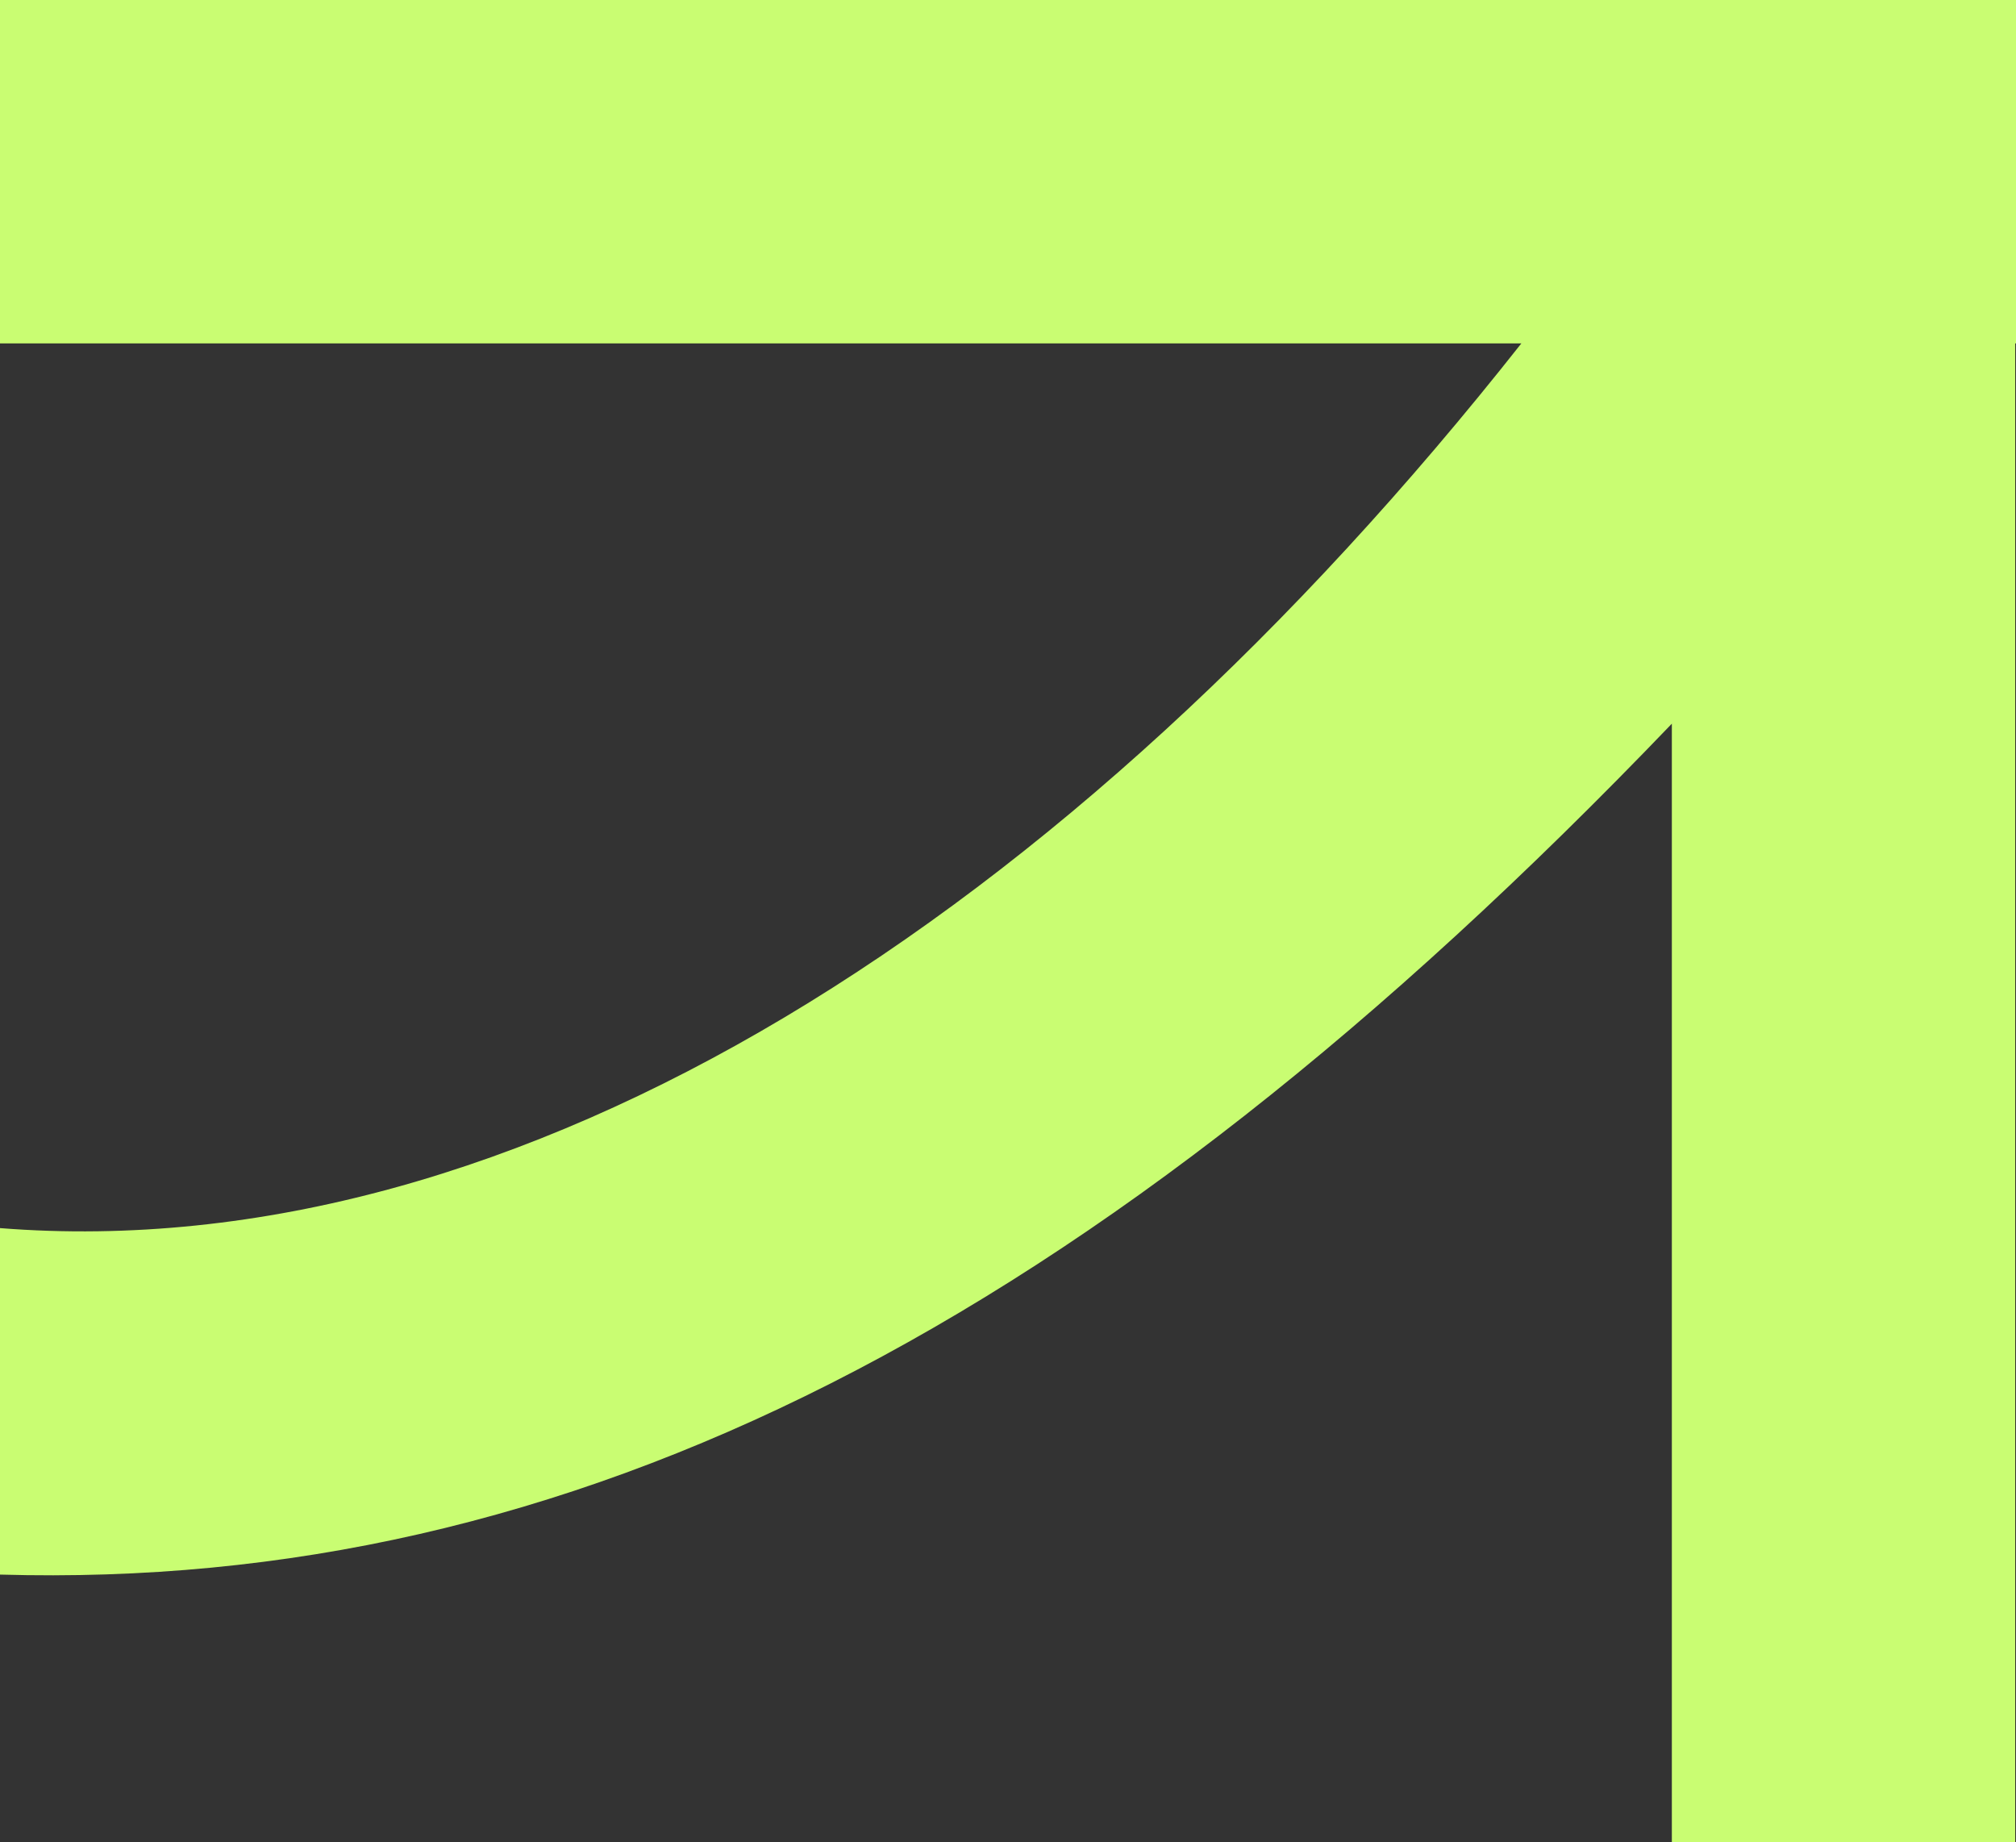
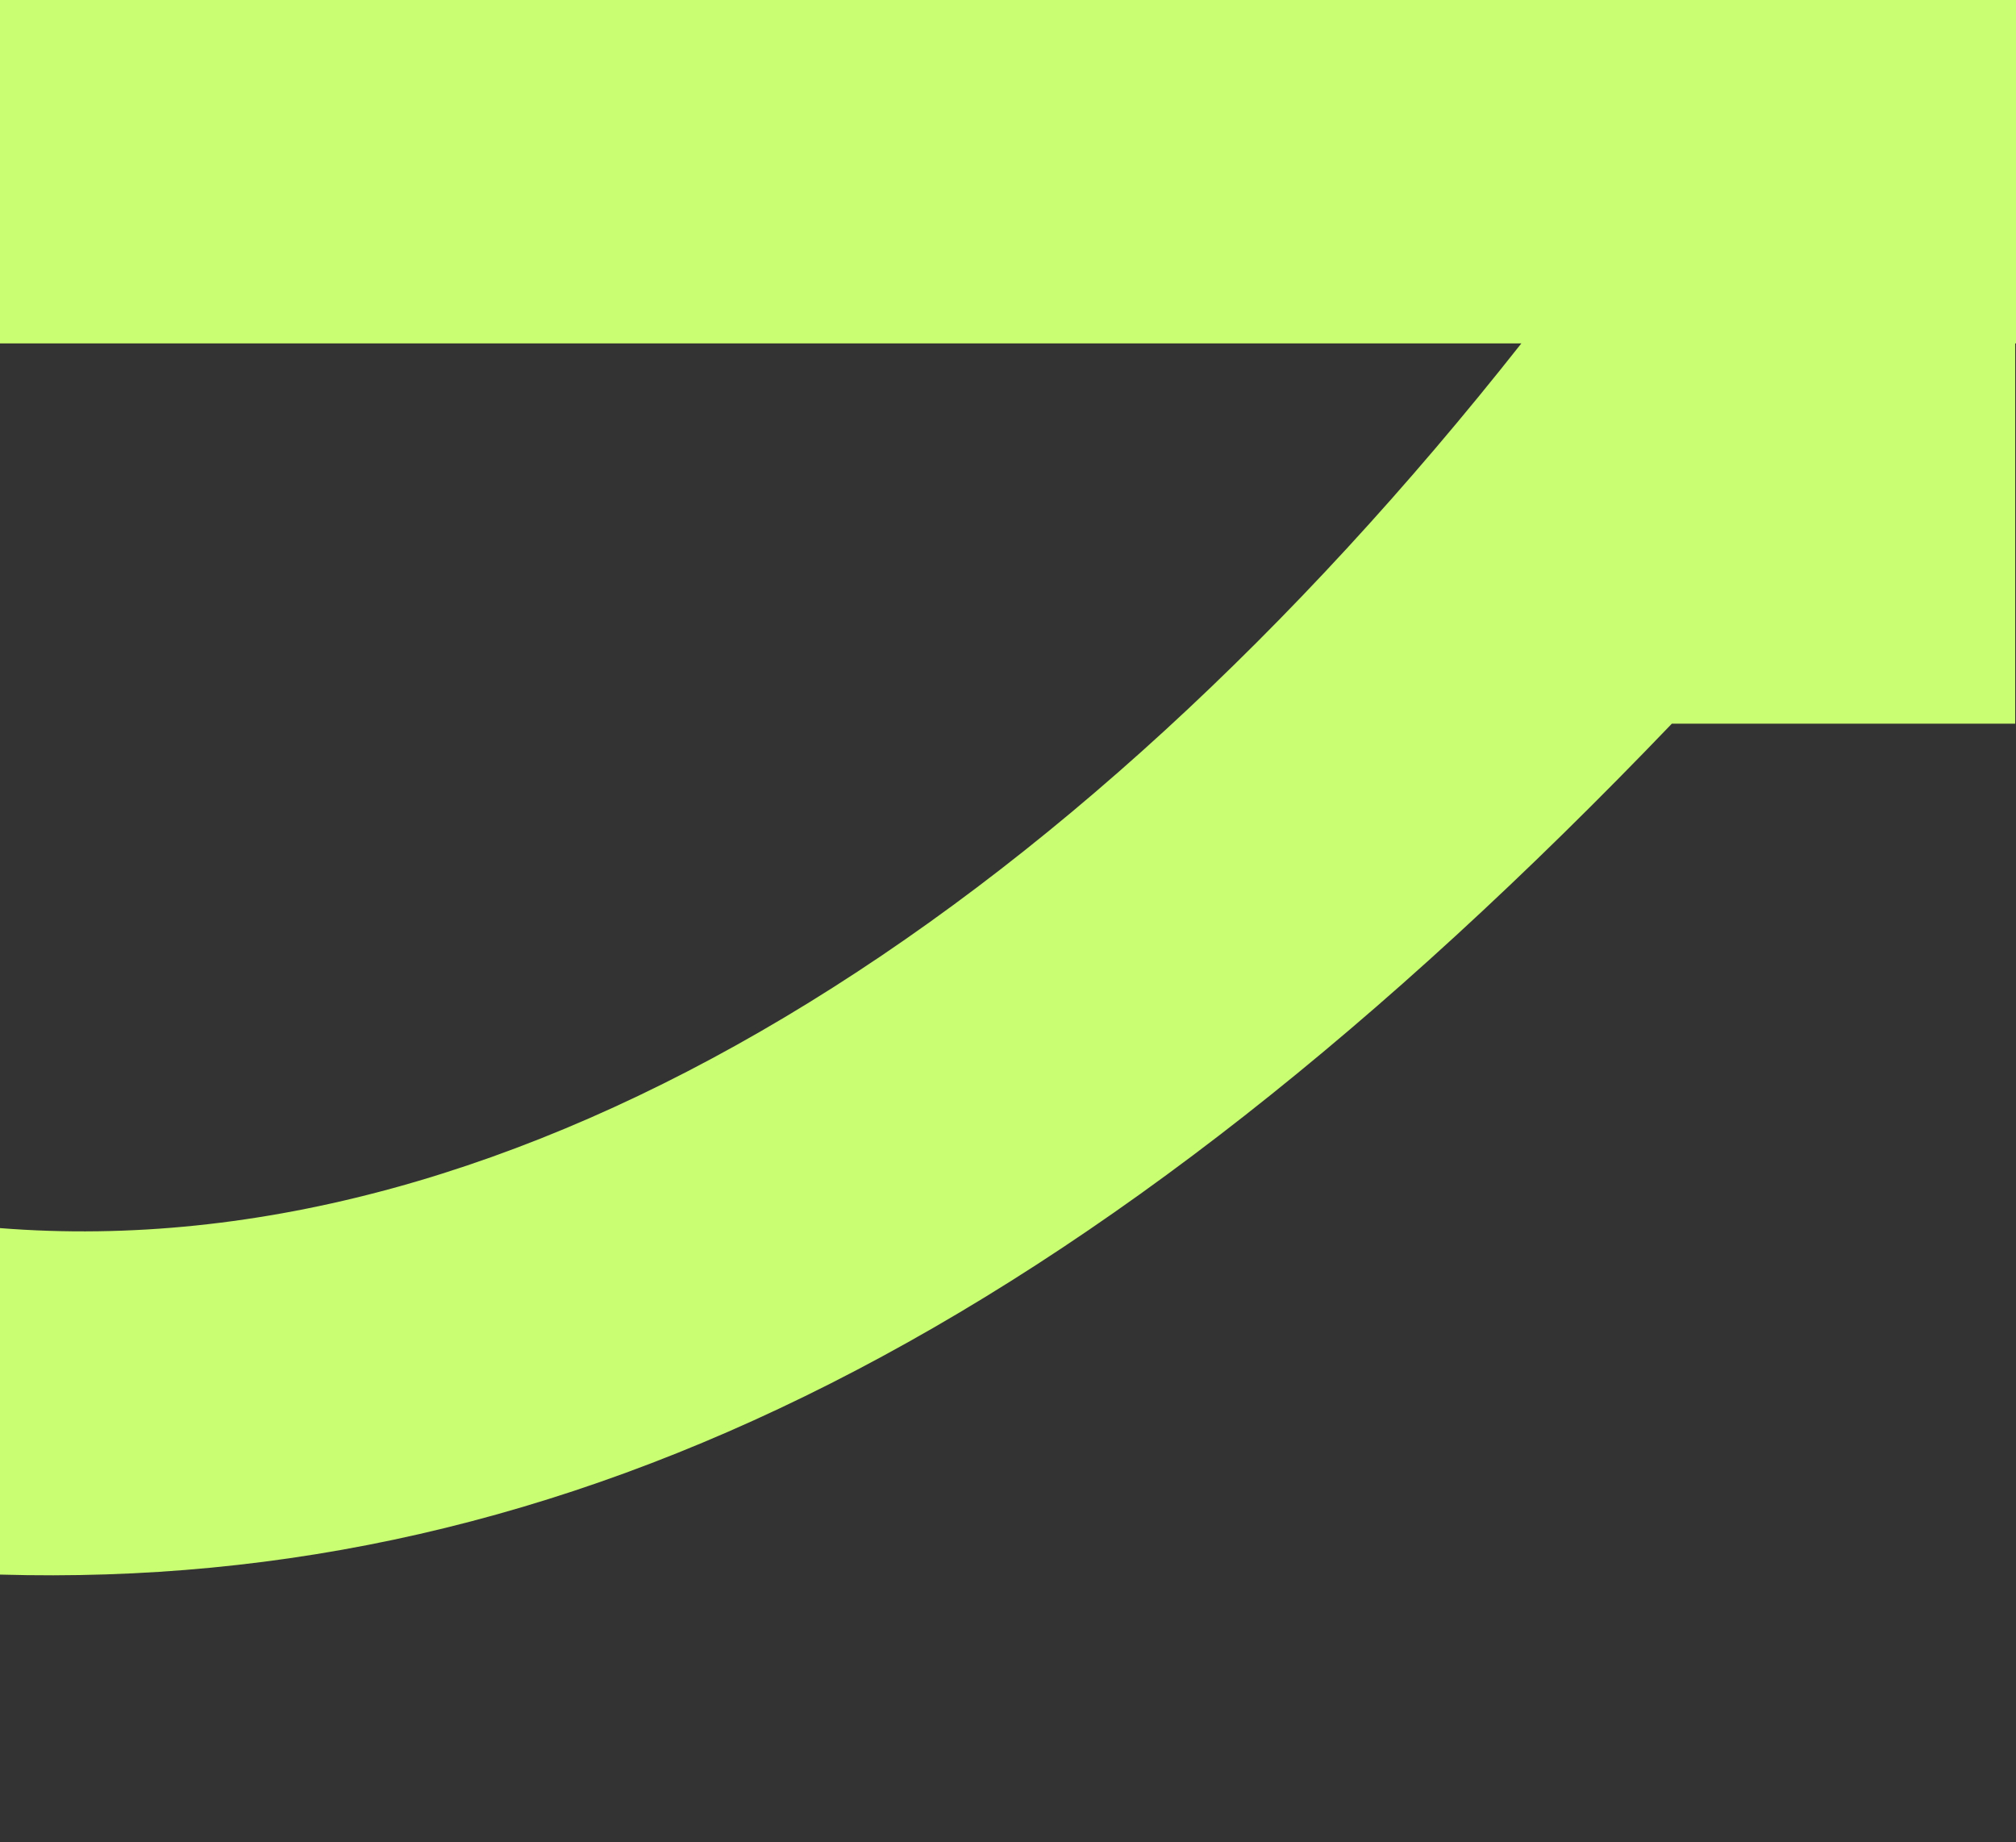
<svg xmlns="http://www.w3.org/2000/svg" id="Ebene_2" viewBox="0 0 175.91 160.73">
  <rect x="0" y="0" width="175.91" height="160.73" fill="#333333" stroke="none" />
  <defs>
    <style>.cls-1{fill:#c9fd72;stroke-width:0px;}</style>
  </defs>
  <g id="Ebene_1-2">
-     <path class="cls-1" d="m175.91,0H0v29.96h132.75C93.12,80.19,45.29,110.74,0,107.15v30.23c49.69,1.42,95.01-21.17,145.88-74.24v97.59h29.96V29.96h.07V0Z" />
+     <path class="cls-1" d="m175.91,0H0v29.96h132.75C93.12,80.19,45.29,110.74,0,107.15v30.23c49.69,1.42,95.01-21.17,145.88-74.24h29.96V29.96h.07V0Z" />
  </g>
</svg>